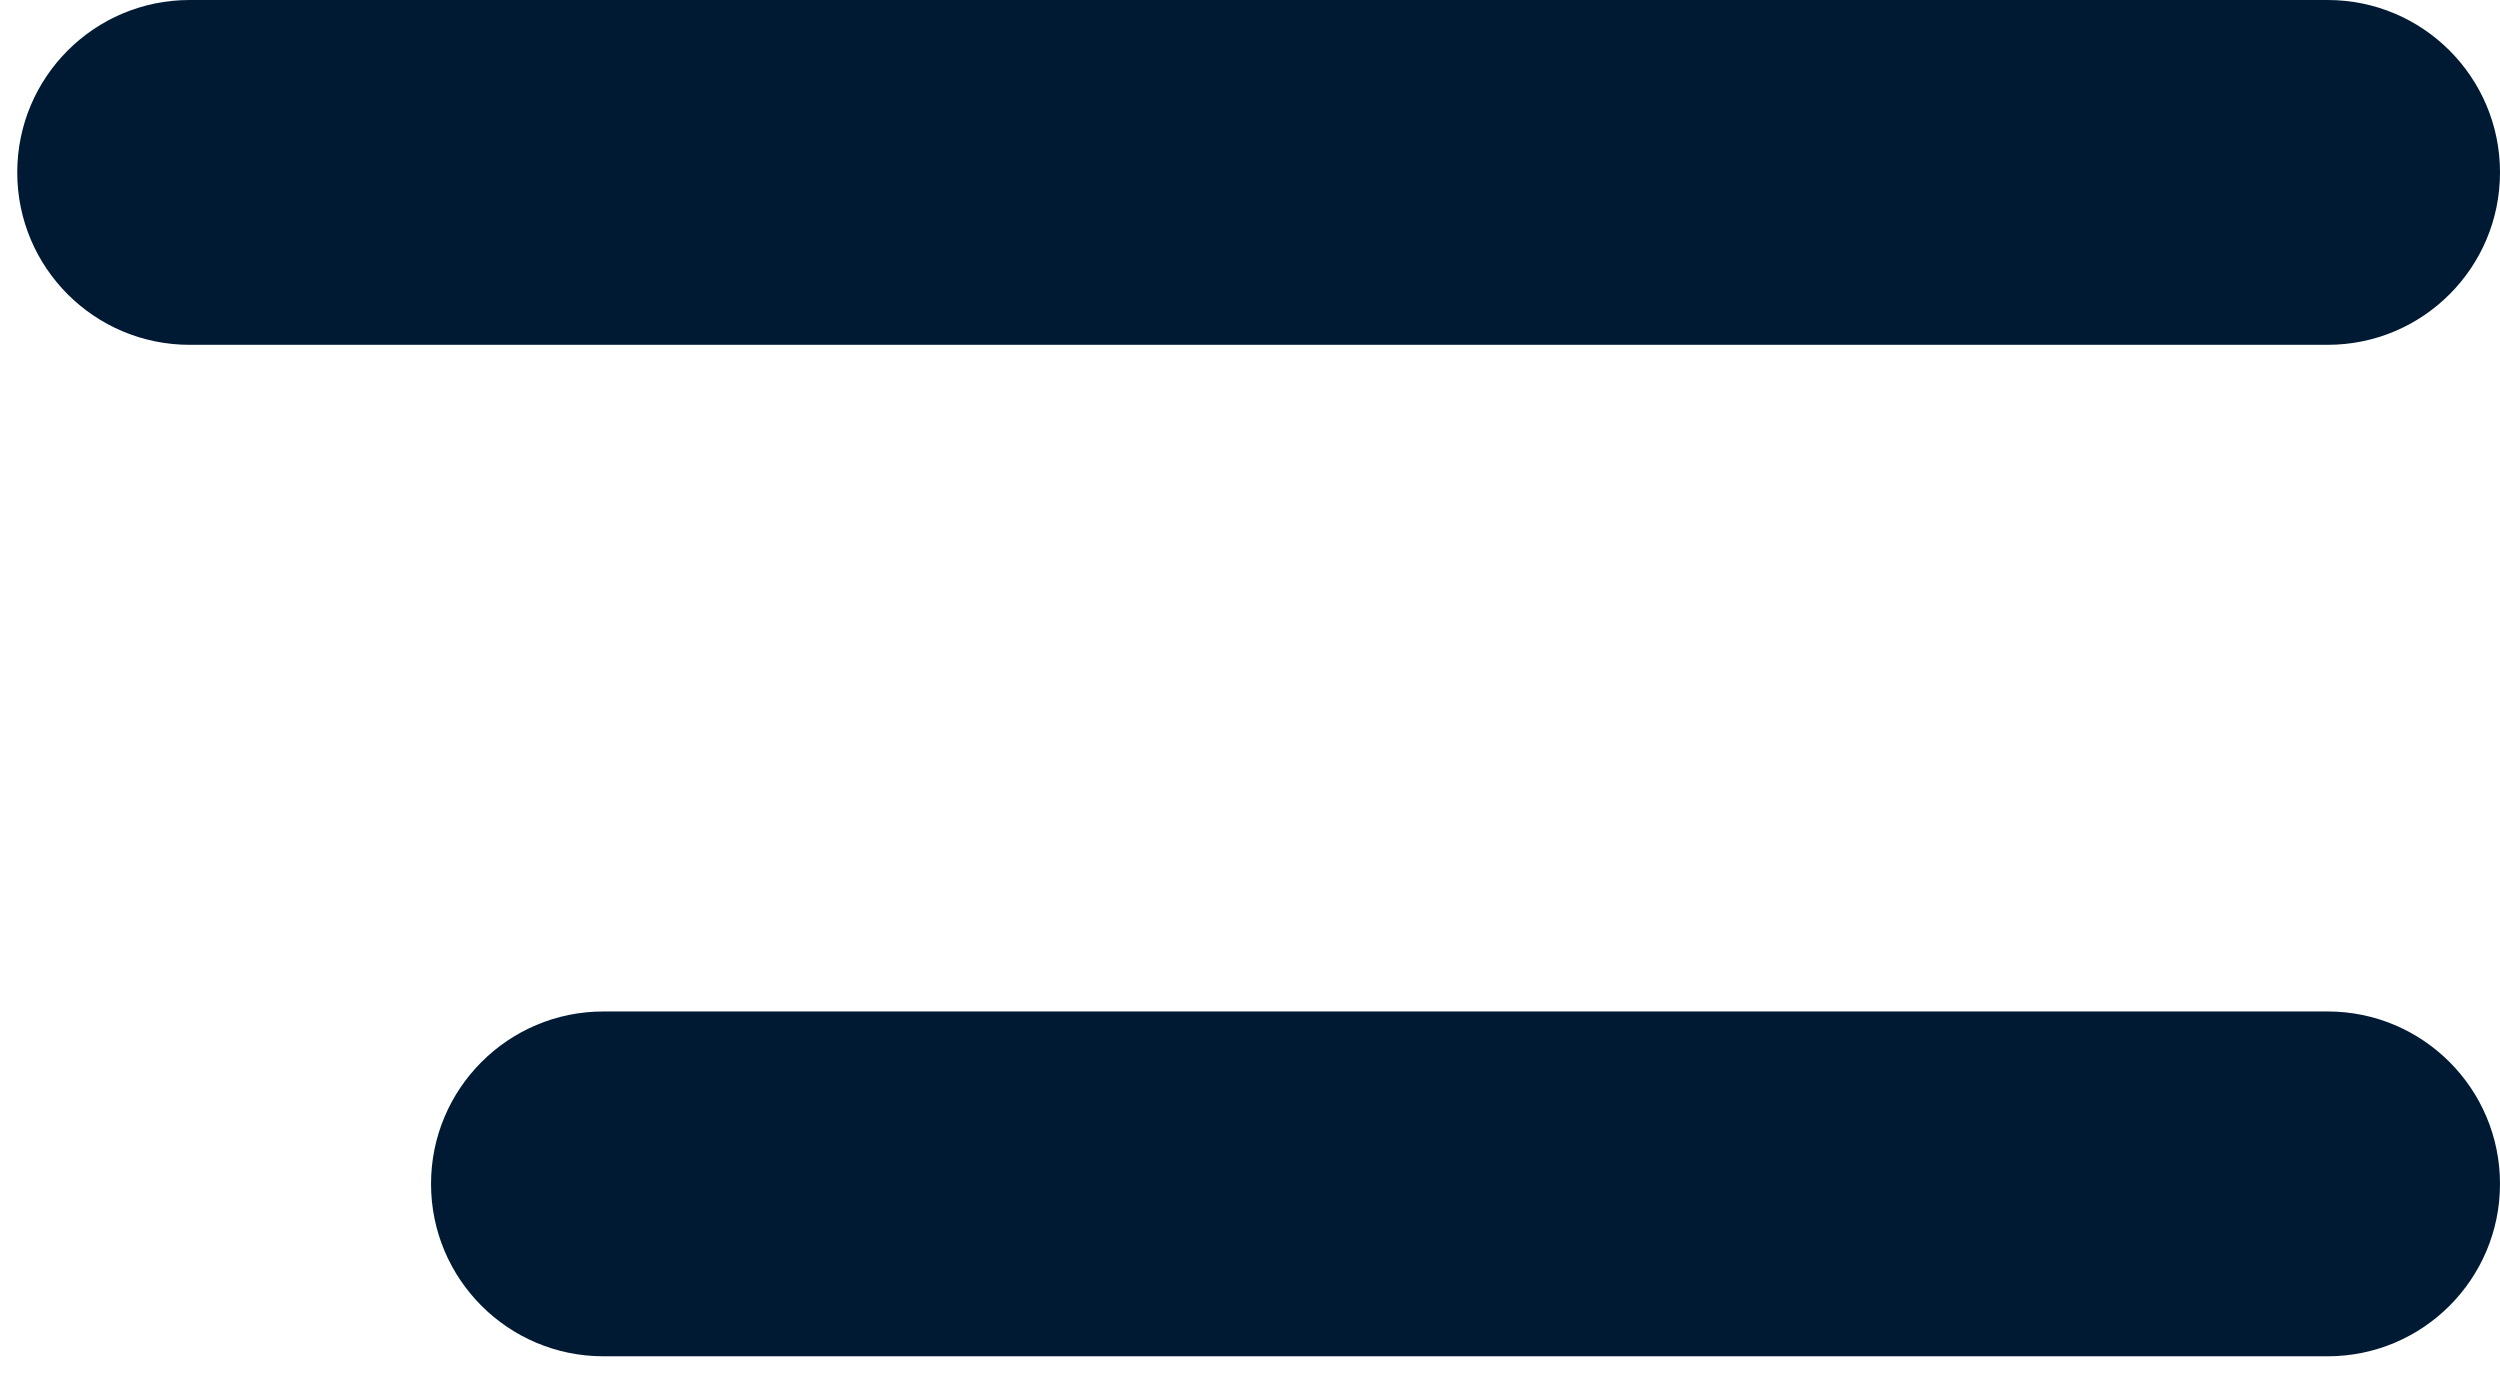
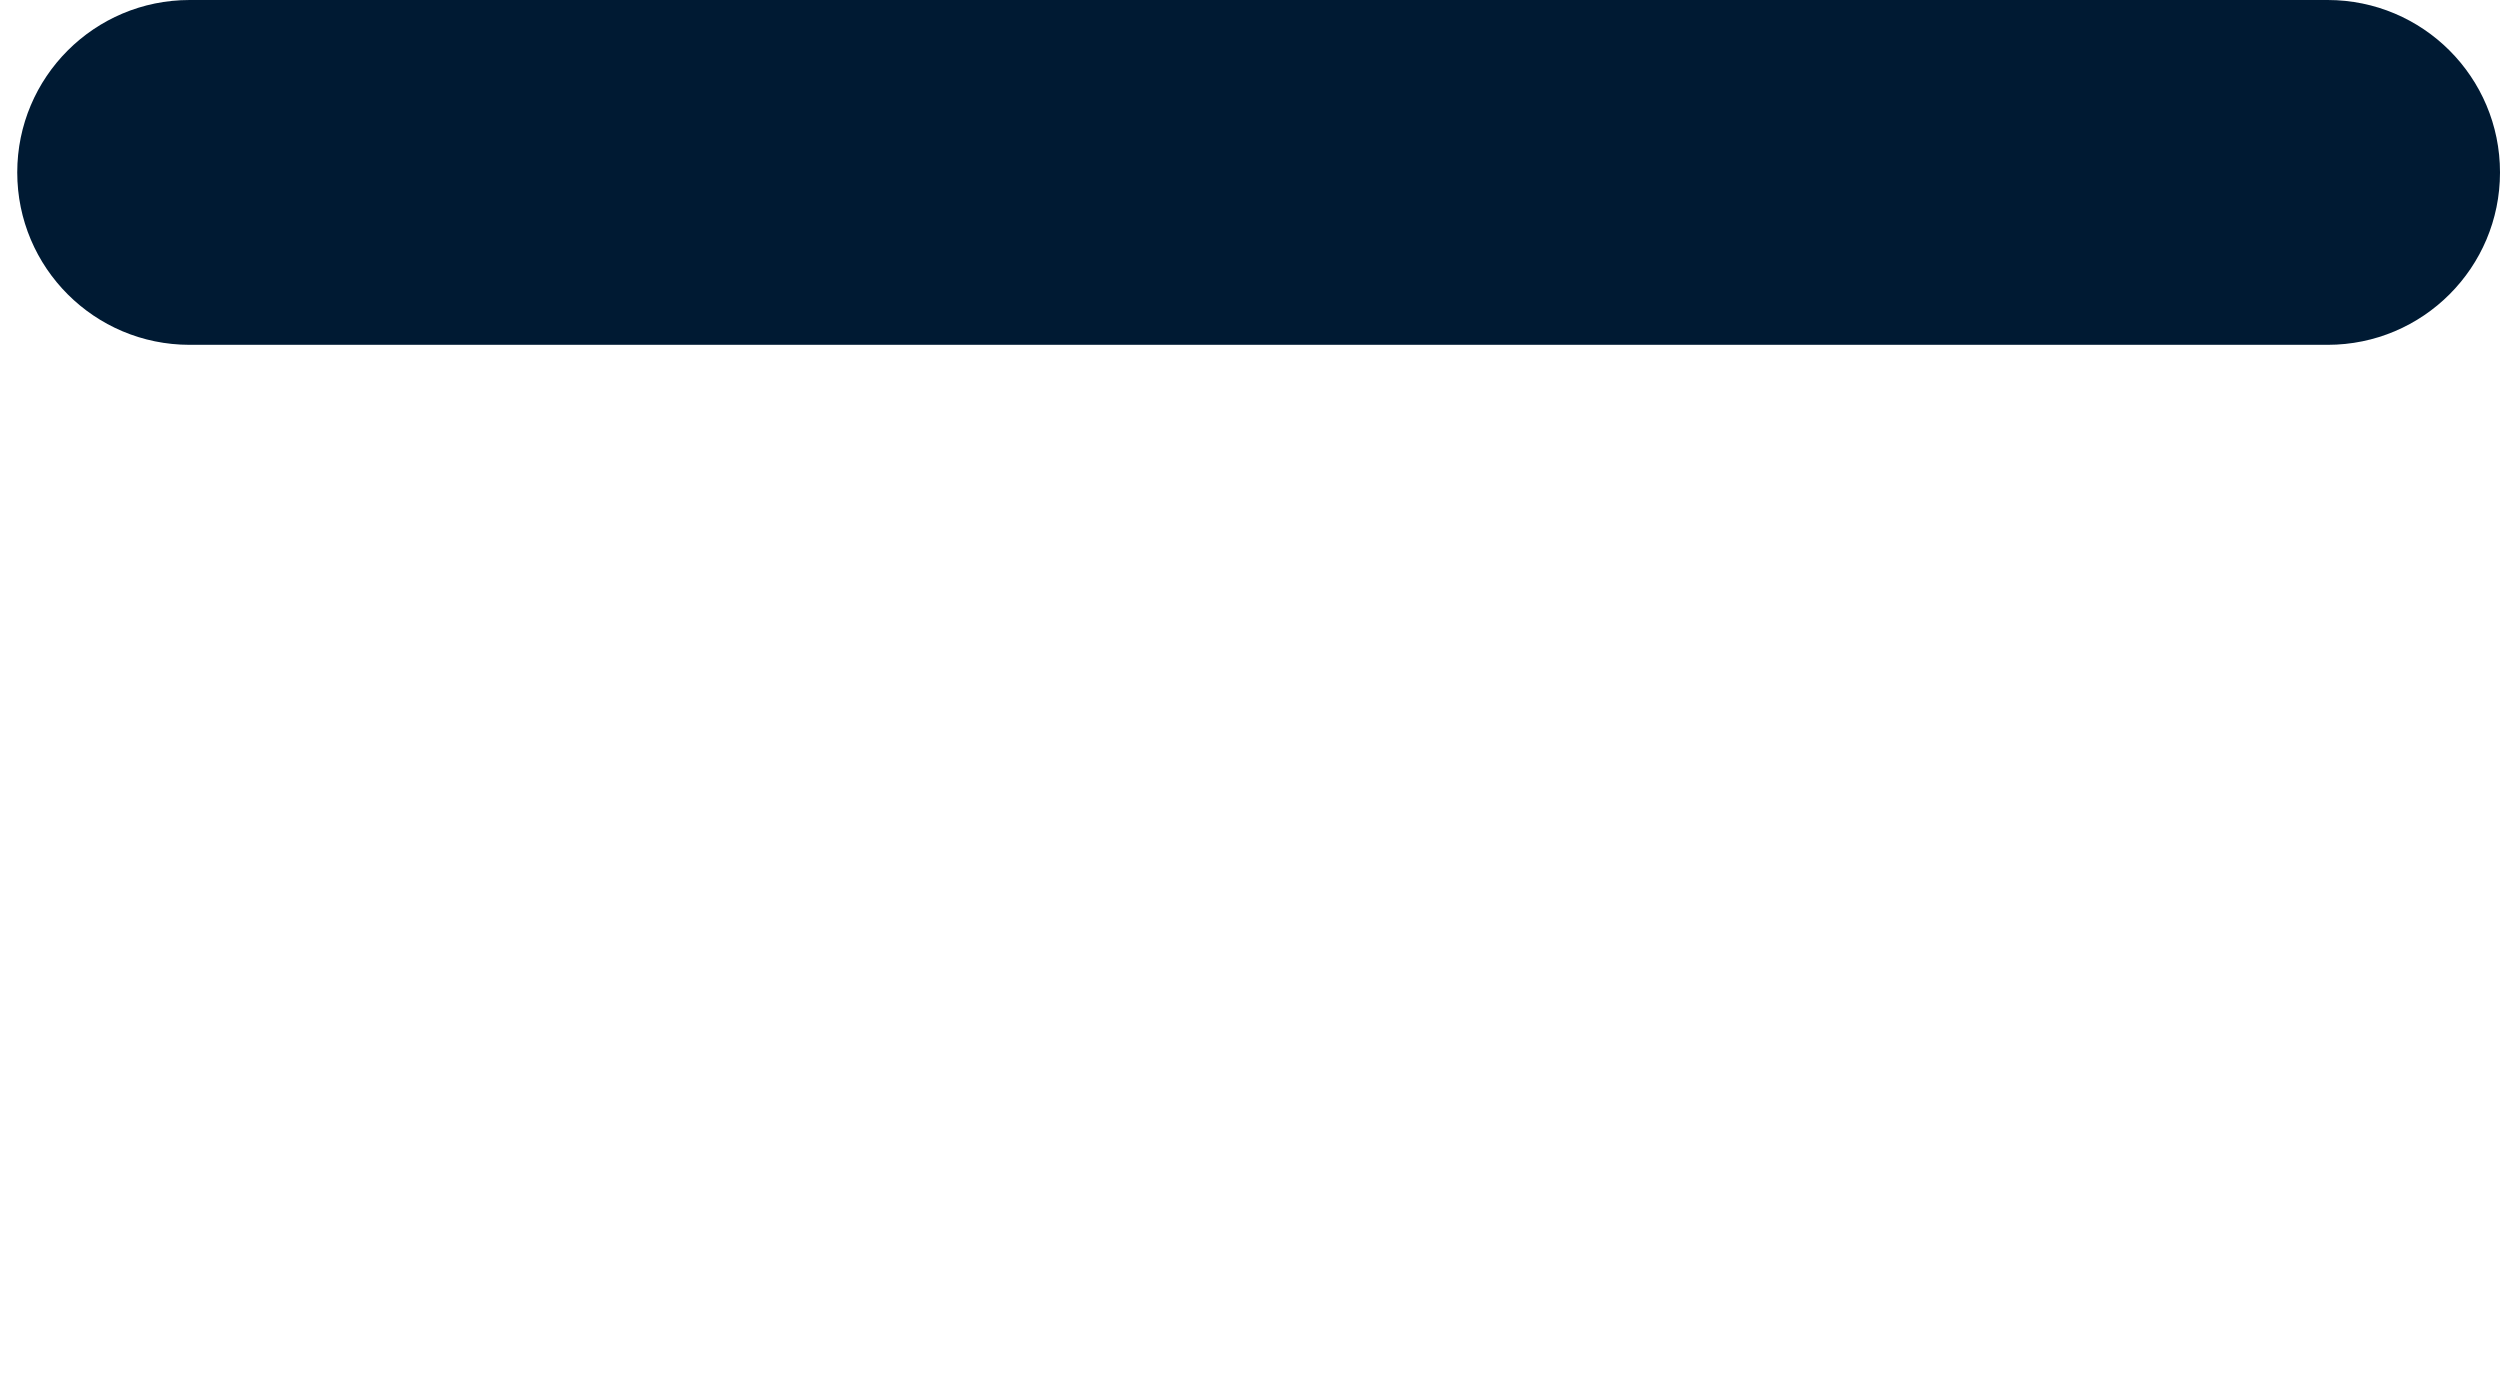
<svg xmlns="http://www.w3.org/2000/svg" width="29" height="16" viewBox="0 0 29 16" fill="none">
  <path d="M27 0H2.2C1.095 0 0.2 0.895 0.2 2C0.2 3.105 1.095 4 2.2 4H27C28.105 4 29 3.105 29 2C29 0.895 28.105 0 27 0Z" fill="#001A33" />
-   <path d="M27 11.733H7C5.895 11.733 5 12.629 5 13.733C5 14.838 5.895 15.733 7 15.733H27C28.105 15.733 29 14.838 29 13.733C29 12.629 28.105 11.733 27 11.733Z" fill="#001A33" />
</svg>